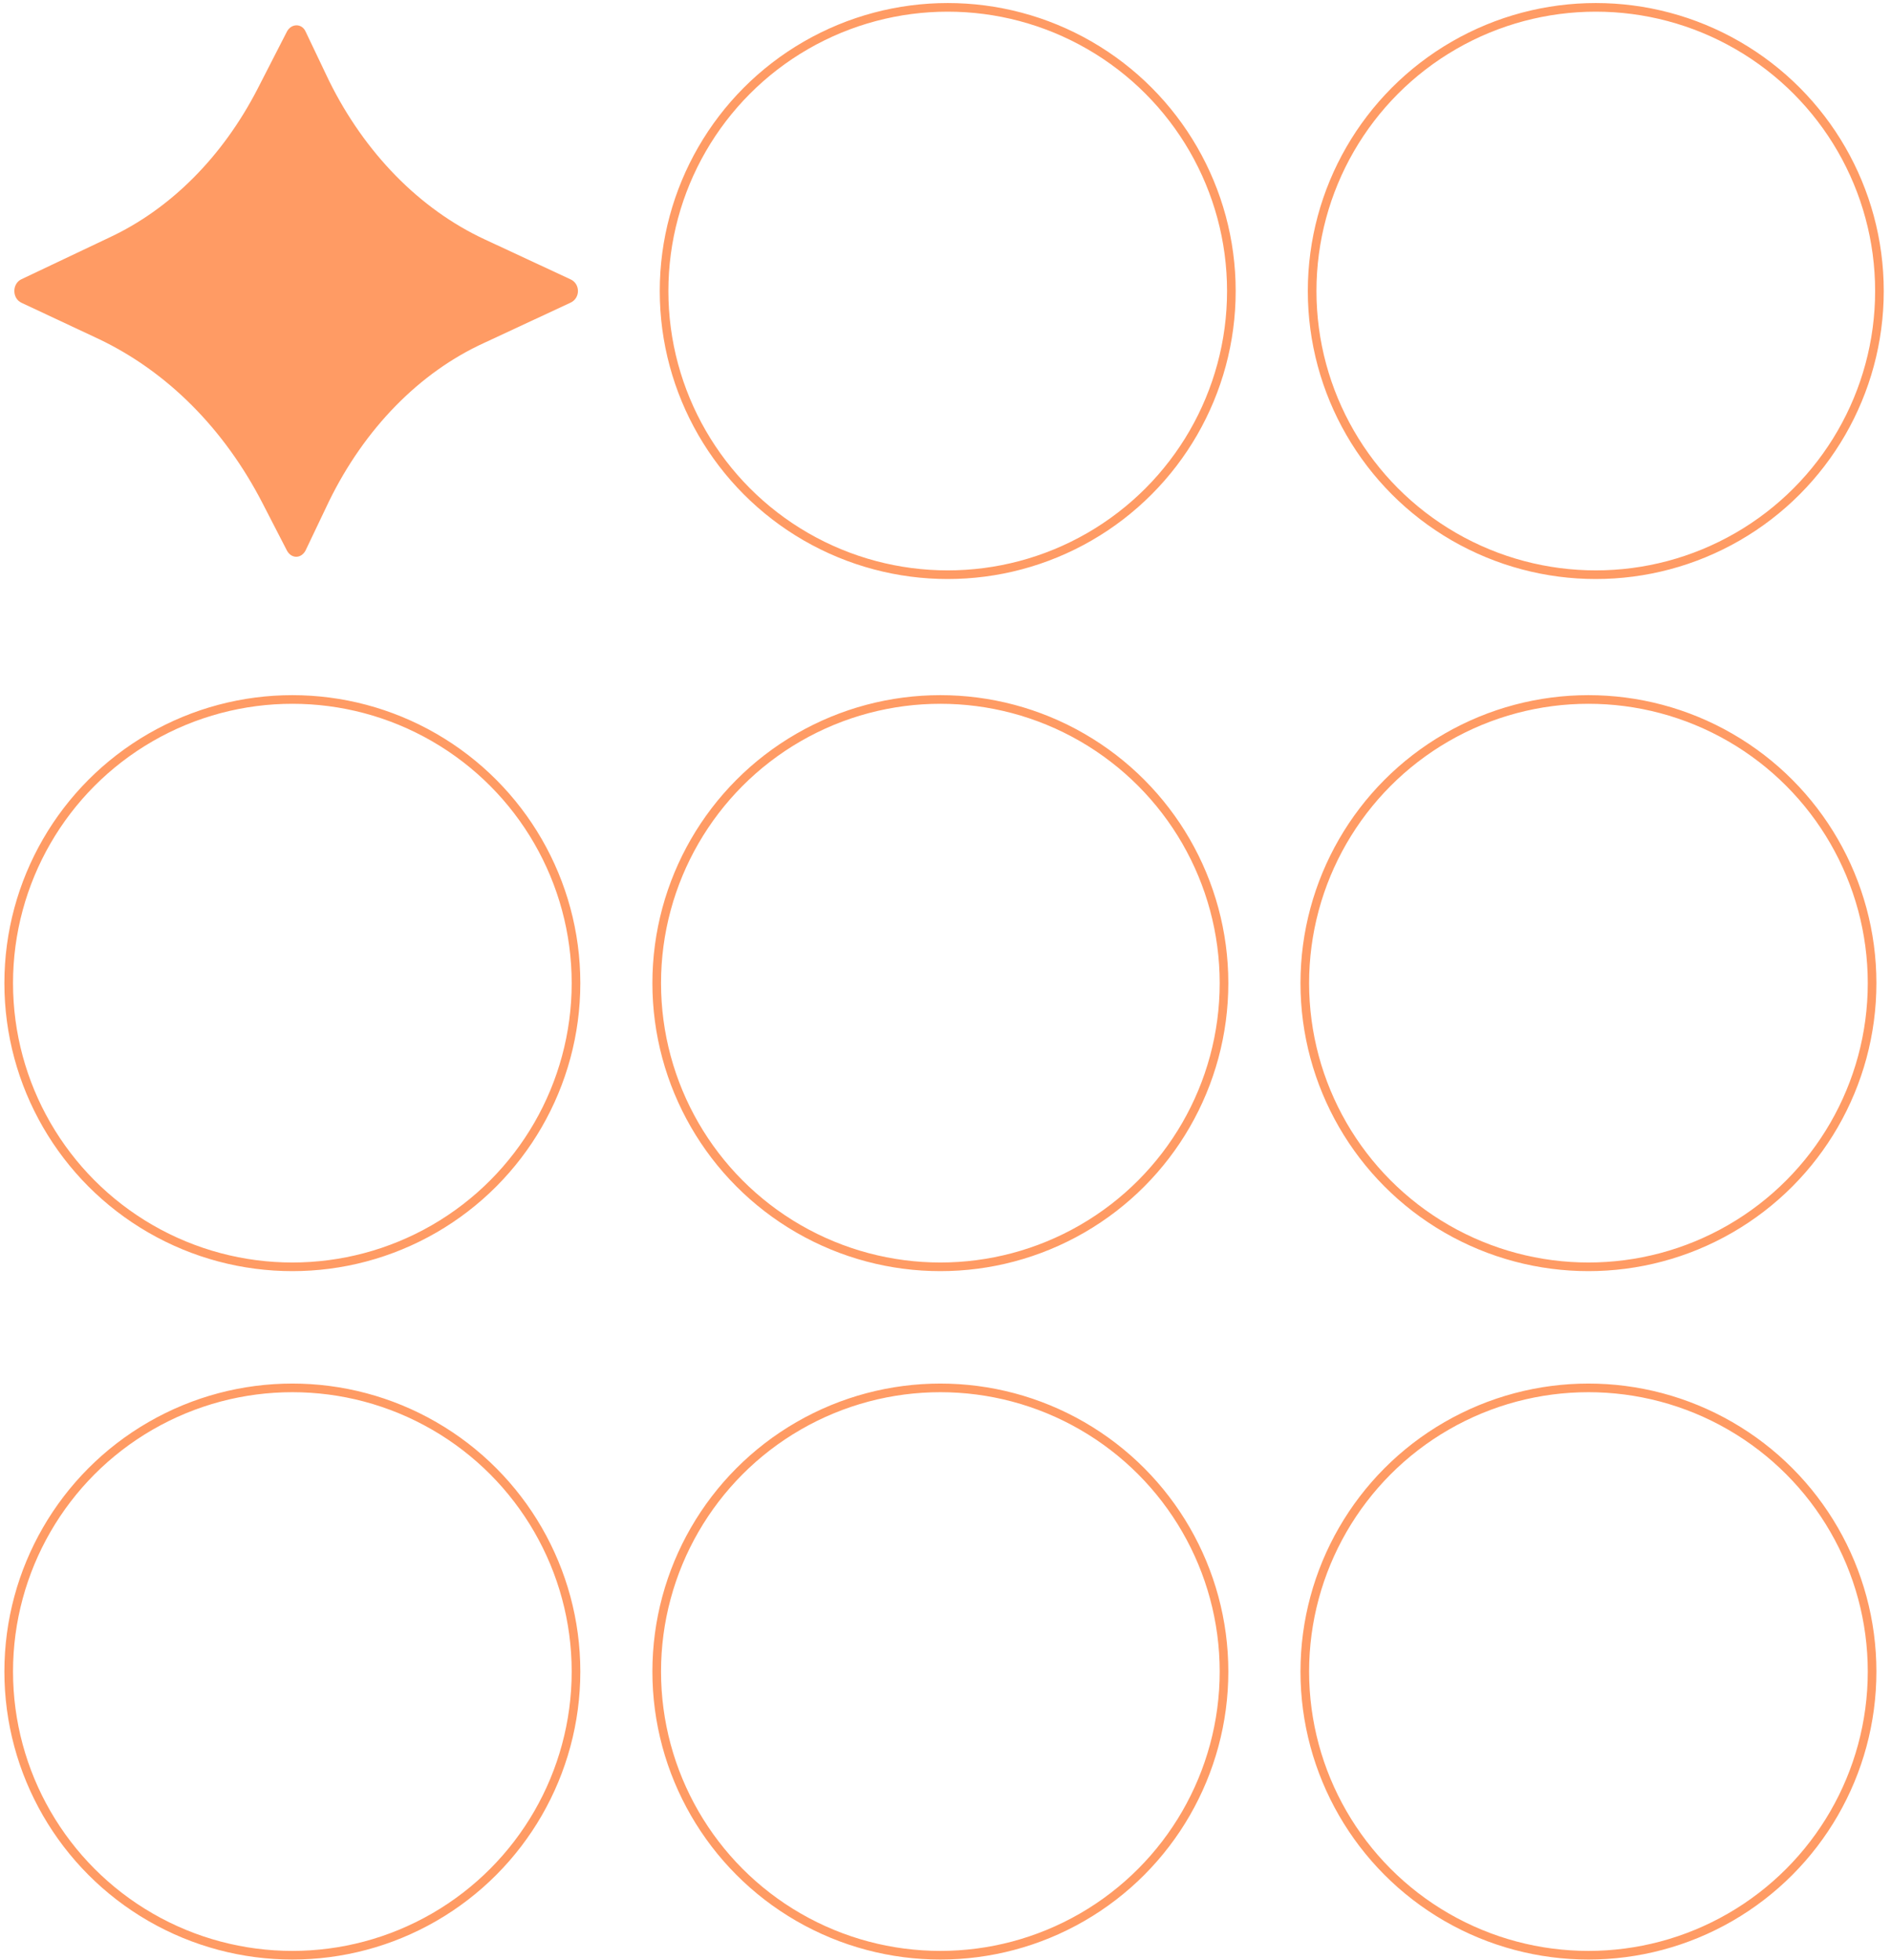
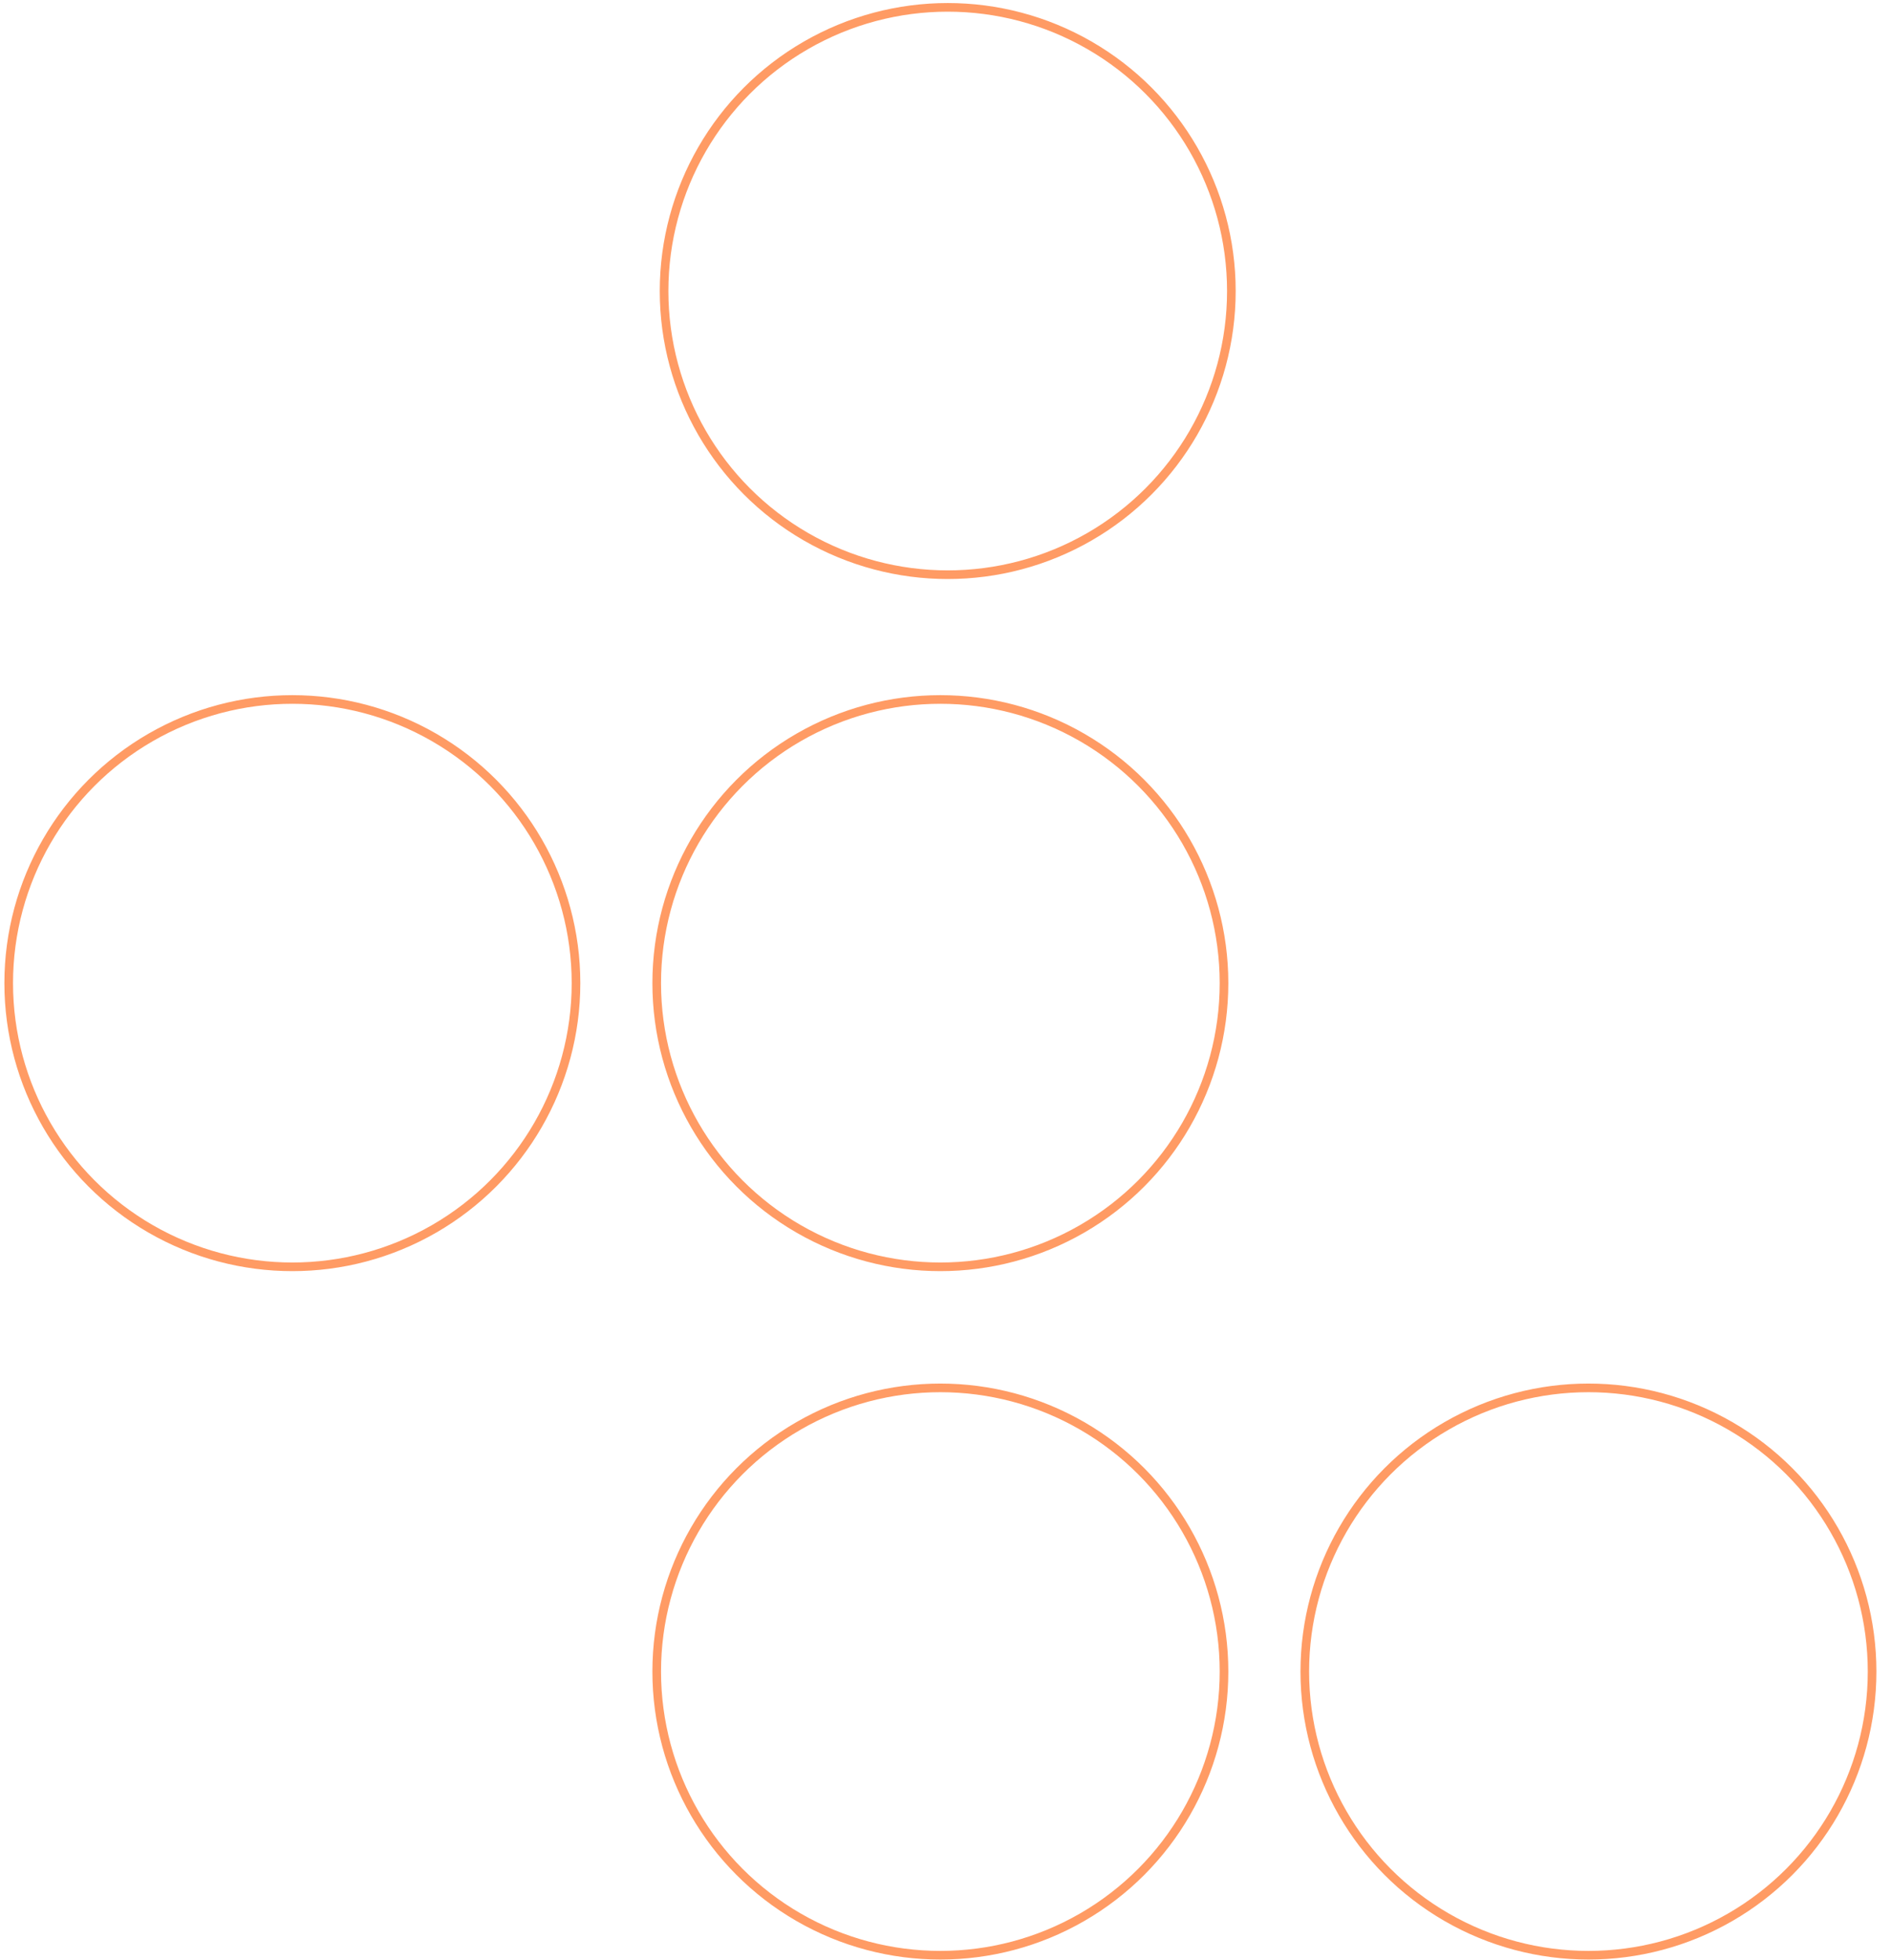
<svg xmlns="http://www.w3.org/2000/svg" width="219" height="227" viewBox="0 0 219 227" fill="none">
-   <path d="M11.486 39.28c7.884 3.768 14.474 10.358 18.926 19.007l2.822 5.478c.516.945 1.63.945 2.145 0l2.737-5.74c4.11-8.388 10.447-14.898 17.983-18.33l9.937-4.627c1.2-.517 1.194-2.227 0-2.737L56.1 27.706c-7.535-3.512-13.87-10.021-17.98-18.328l-2.736-5.739c-.429-.939-1.629-.945-2.145 0l-3.426 6.684C25.789 18.115 19.789 24.196 12.6 27.536L2.496 32.33c-1.113.51-1.113 2.226 0 2.736l8.99 4.214z" fill="#FF9B64" />
  <circle cx="109.757" cy="33.702" r="32.85" stroke="#FF9B64" stroke-miterlimit="10" />
-   <circle cx="184.811" cy="33.702" r="32.85" stroke="#FF9B64" stroke-miterlimit="10" />
  <circle cx="33.858" cy="113.85" r="32.85" stroke="#FF9B64" stroke-miterlimit="10" />
  <circle cx="108.905" cy="113.85" r="32.85" stroke="#FF9B64" stroke-miterlimit="10" />
-   <circle cx="183.96" cy="113.85" r="32.85" stroke="#FF9B64" stroke-miterlimit="10" />
-   <circle cx="33.858" cy="193.569" r="32.85" stroke="#FF9B64" stroke-miterlimit="10" />
  <circle cx="108.905" cy="193.569" r="32.85" stroke="#FF9B64" stroke-miterlimit="10" />
  <circle cx="183.96" cy="193.569" r="32.85" stroke="#FF9B64" stroke-miterlimit="10" />
</svg>